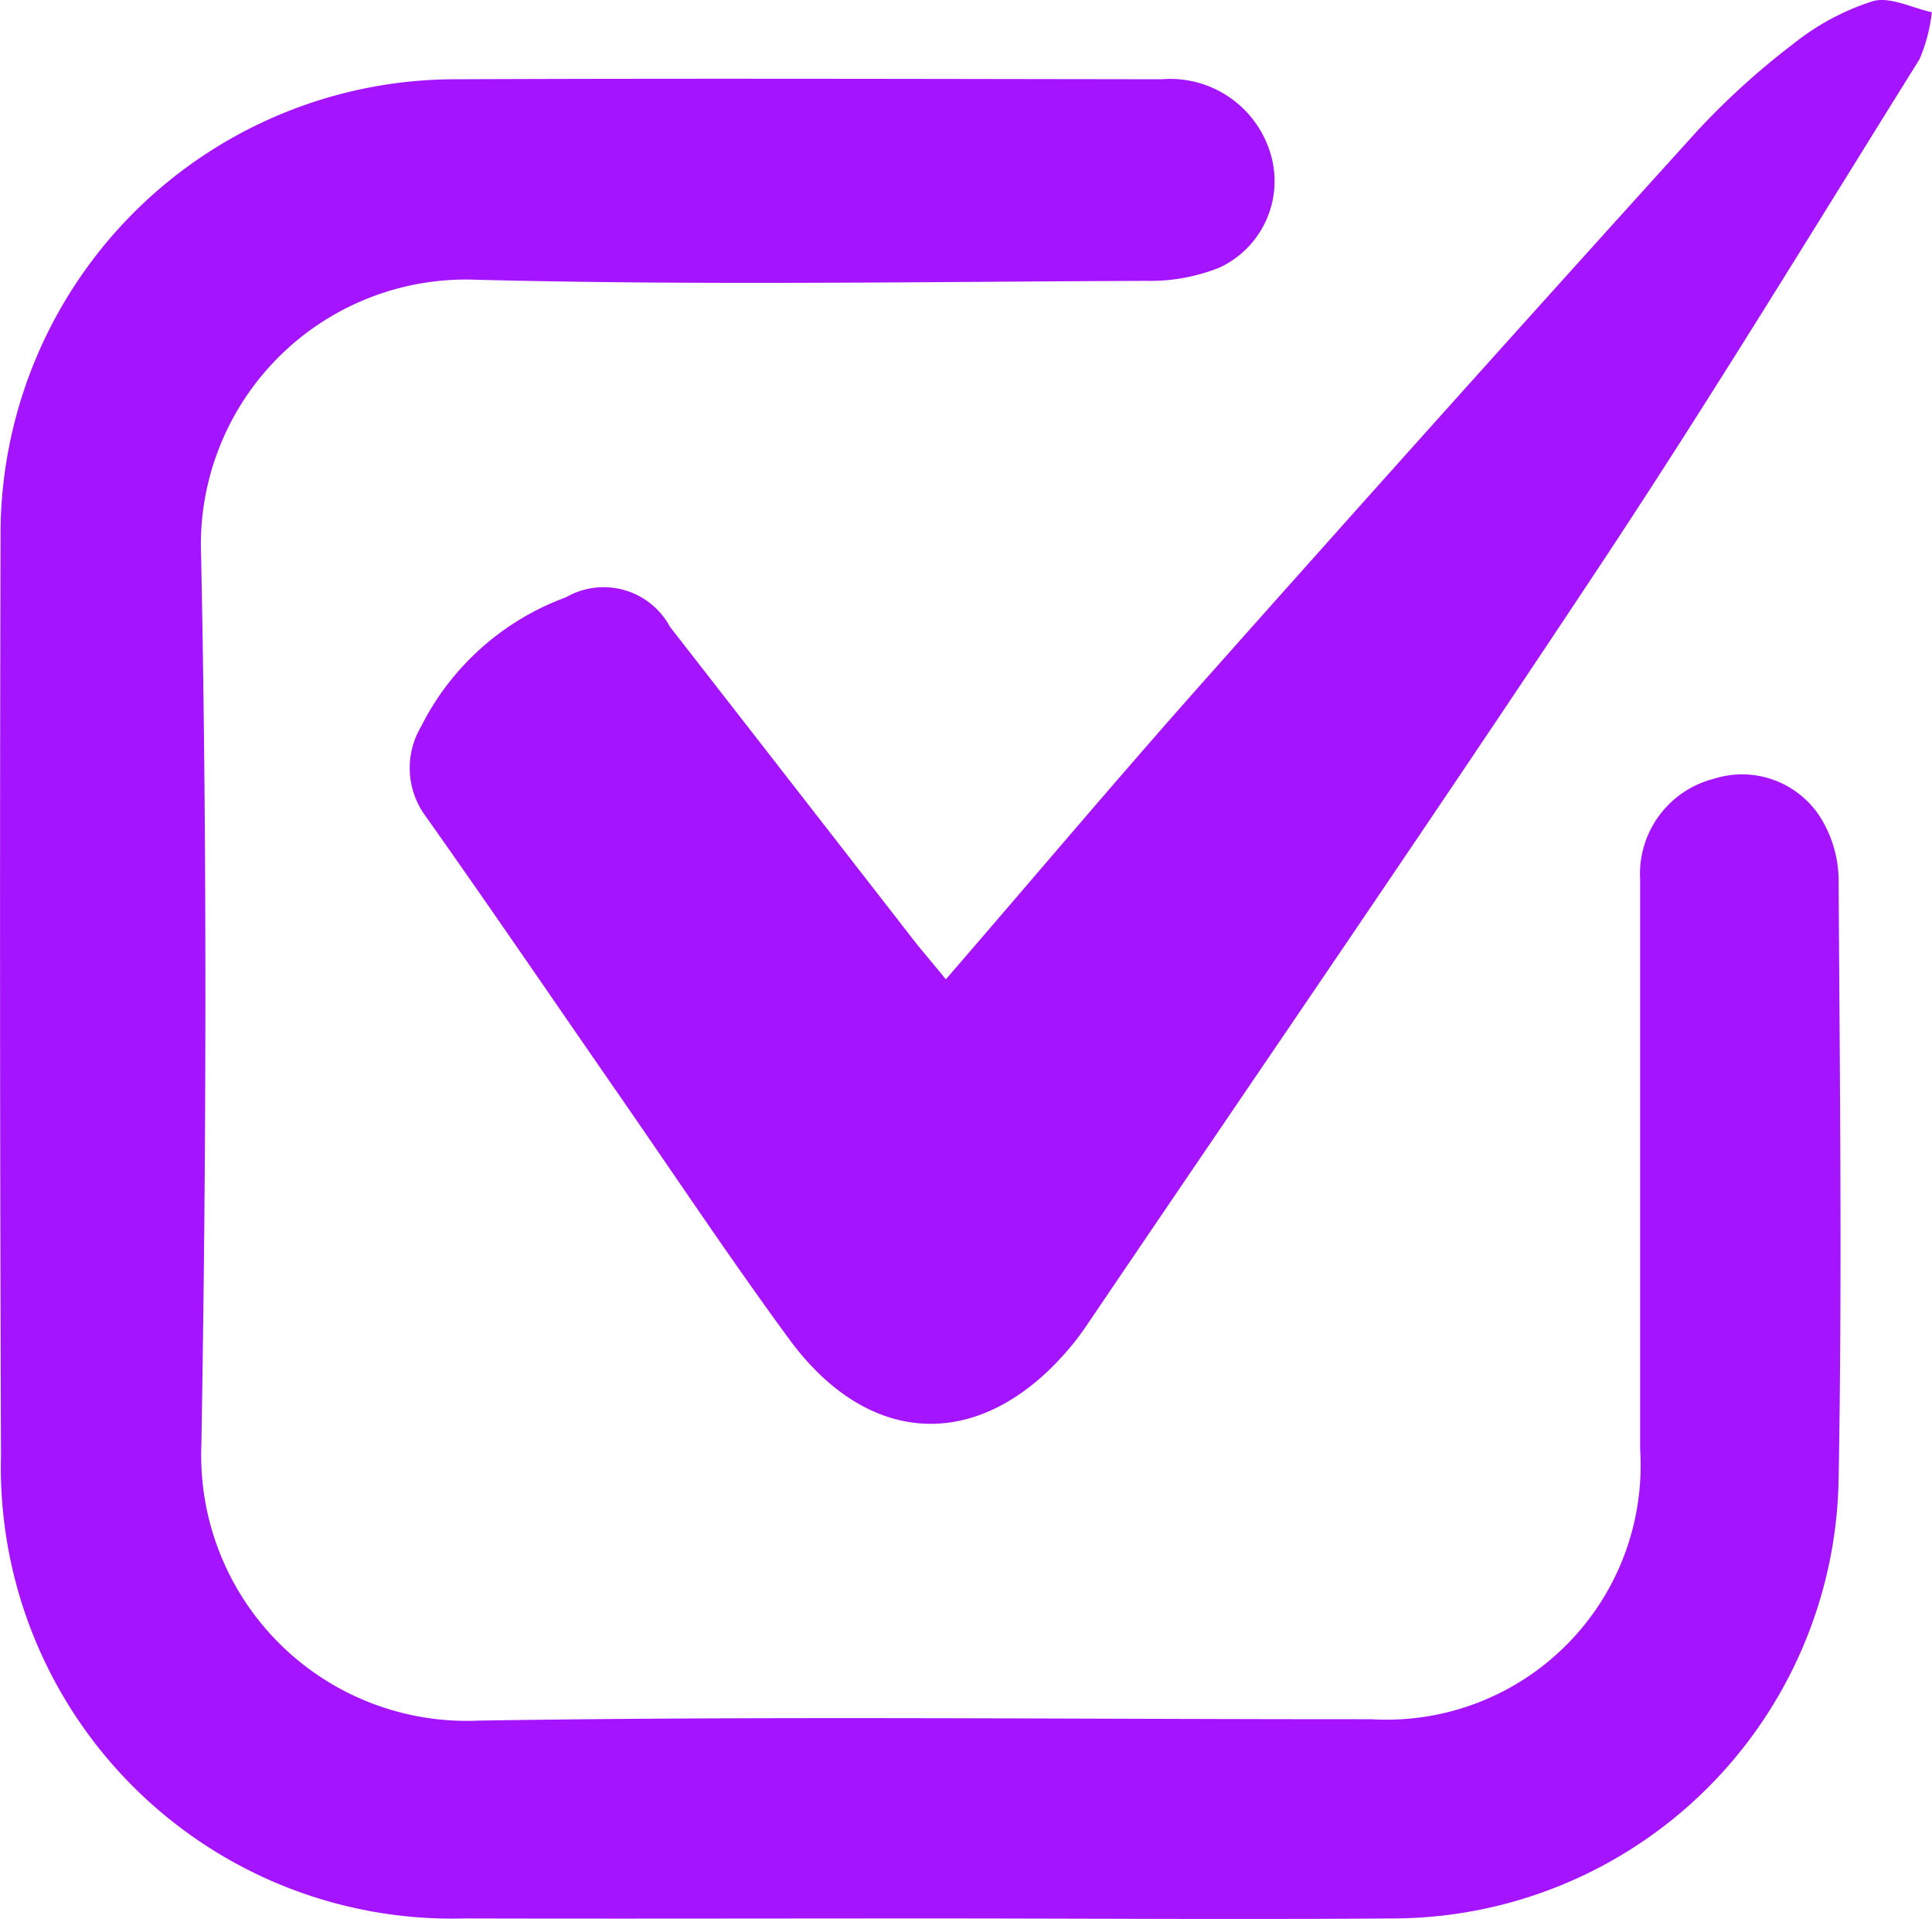
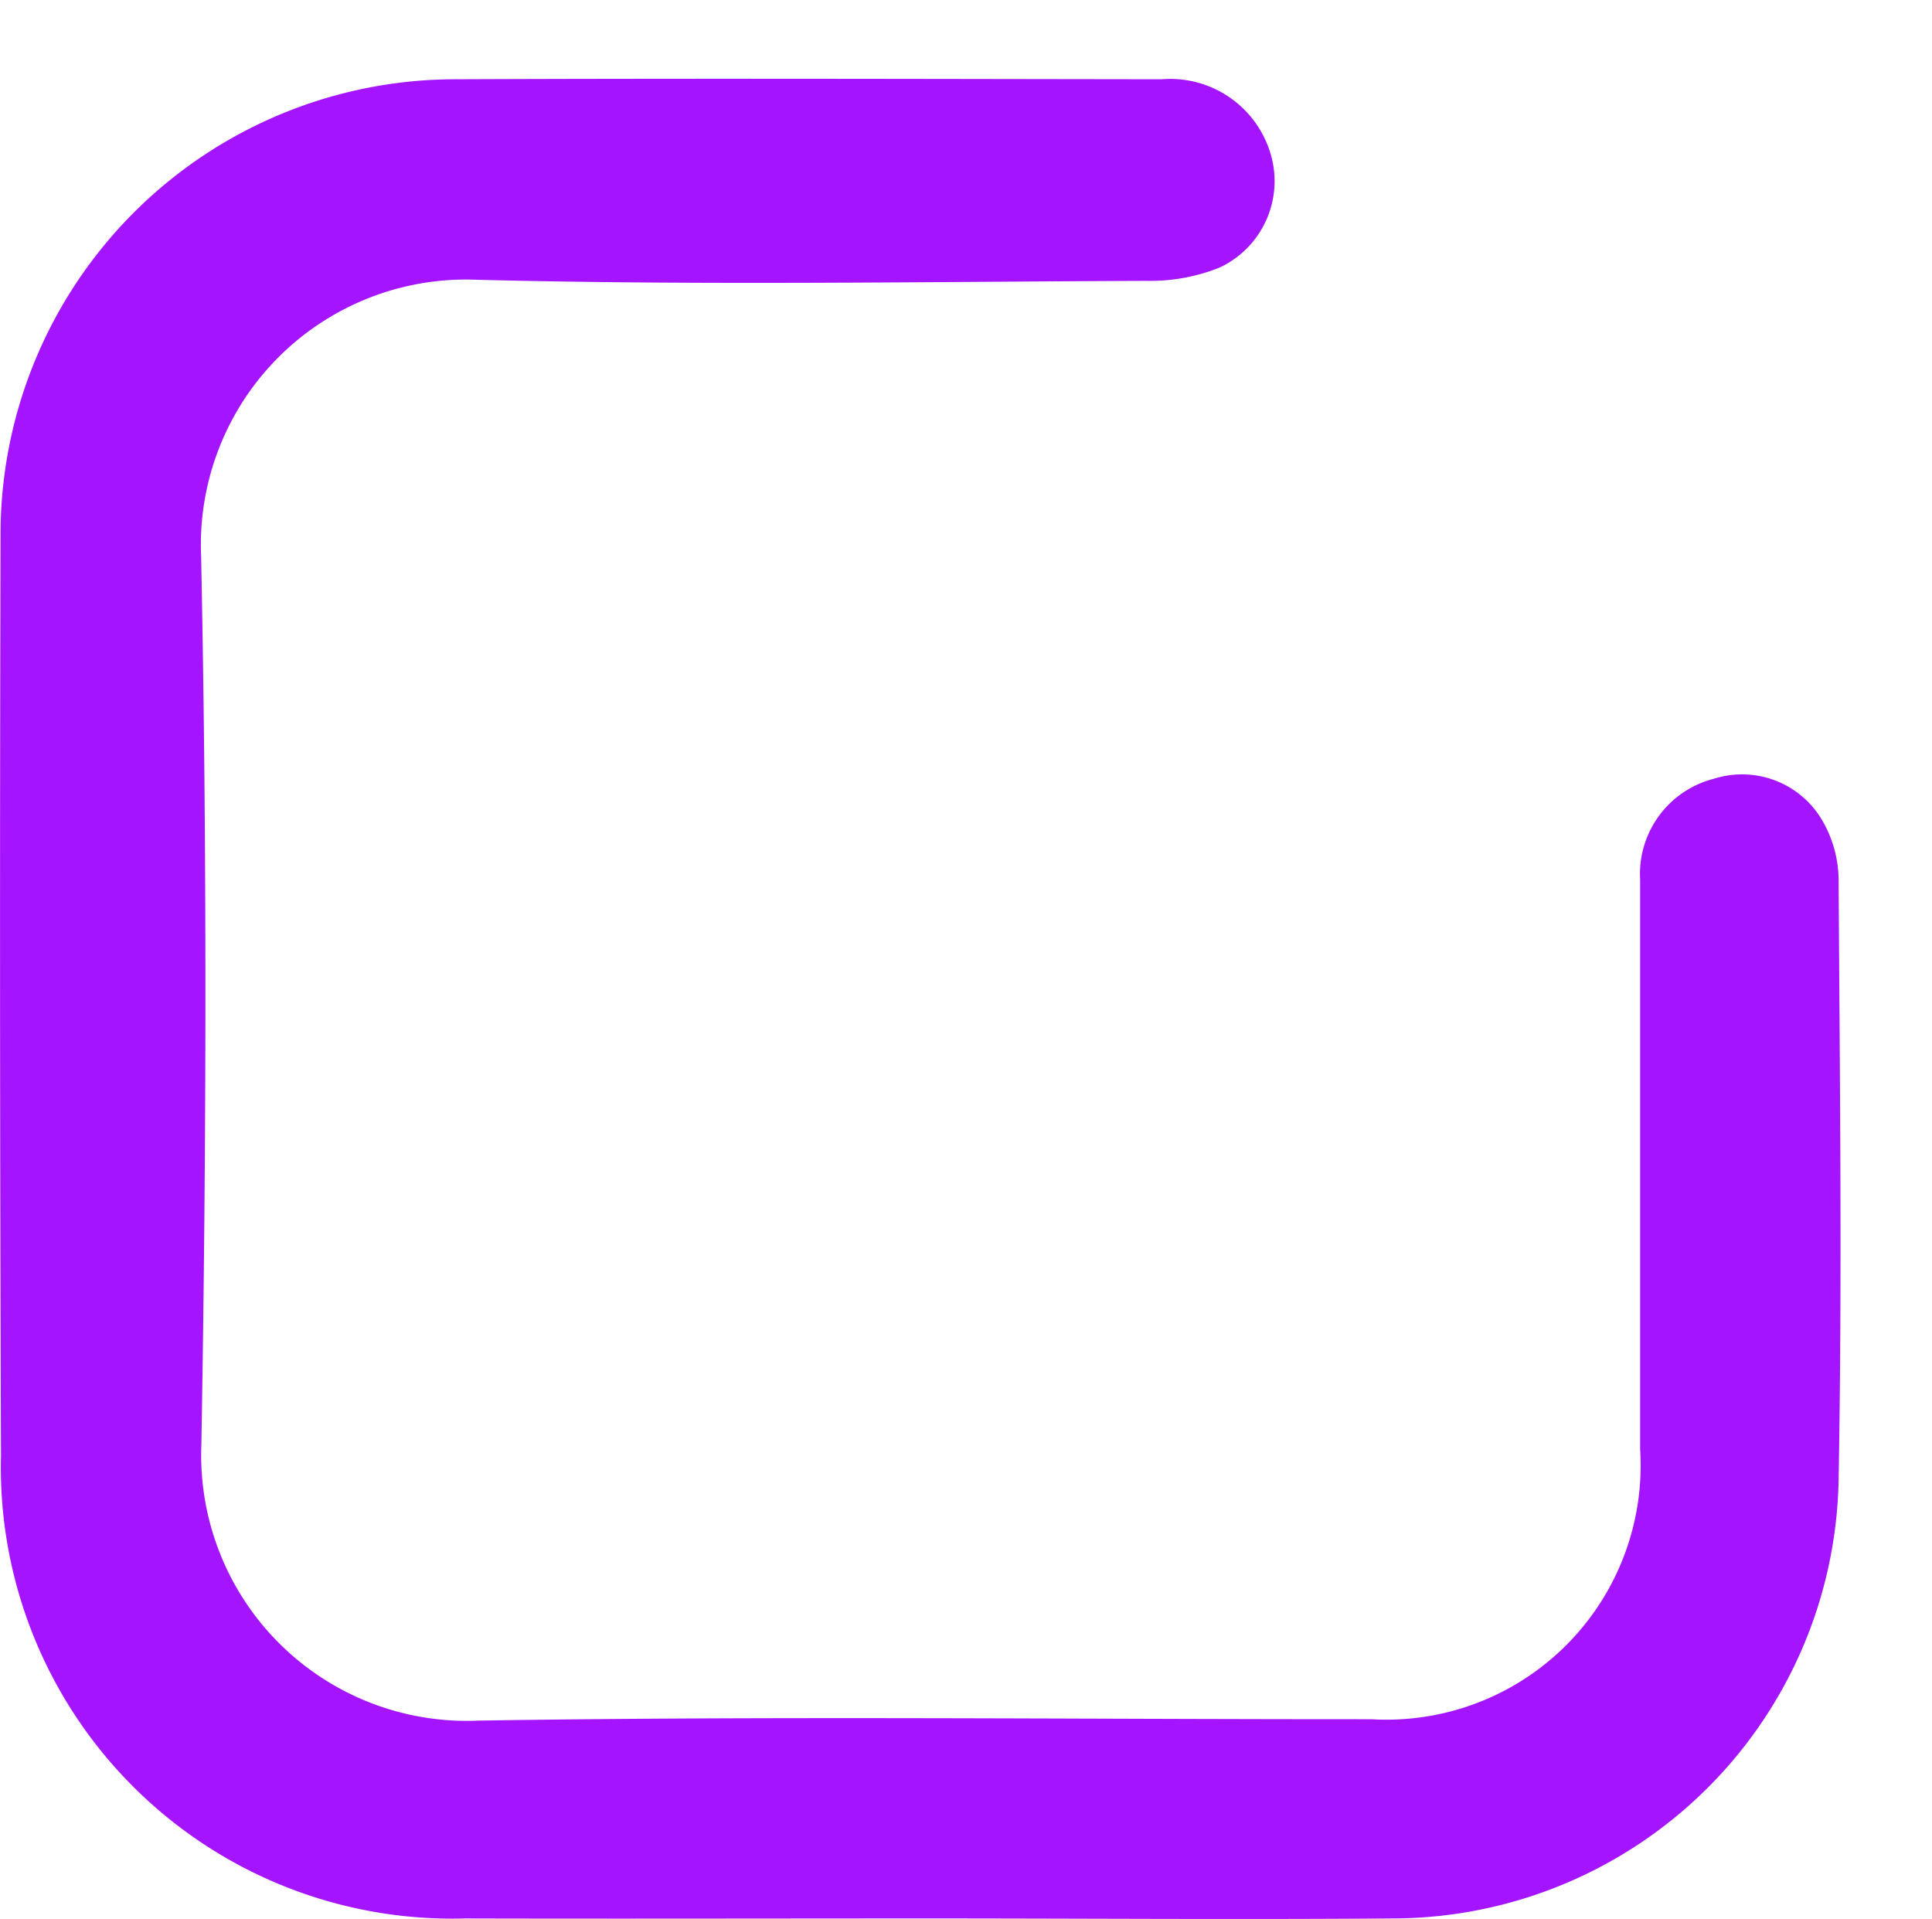
<svg xmlns="http://www.w3.org/2000/svg" width="39.22" height="38.951" viewBox="0 0 39.22 38.951">
  <g id="グループ_516" data-name="グループ 516" transform="translate(687.608 3701.091)">
    <path id="パス_380" data-name="パス 380" d="M-668.953-3661.376c-3.073,0-6.146.008-9.219,0a9.16,9.16,0,0,1-9.416-9.39q-.033-9.34-.009-18.68a9.238,9.238,0,0,1,9.255-9.263c4.771-.02,9.542-.006,14.314,0a2.125,2.125,0,0,1,2.214,1.516,1.937,1.937,0,0,1-1.04,2.308,3.8,3.8,0,0,1-1.486.268c-4.528.018-9.059.094-13.585-.022a5.382,5.382,0,0,0-5.6,5.615c.122,6.009.108,12.023.005,18.032a5.392,5.392,0,0,0,5.631,5.6c6.036-.095,12.076-.026,18.114-.028a5.161,5.161,0,0,0,5.462-5.48c0-3.855,0-7.709,0-11.564a1.994,1.994,0,0,1,1.5-2.047,1.884,1.884,0,0,1,2.18.818,2.436,2.436,0,0,1,.349,1.207c.024,4.07.074,8.141,0,12.21a9.066,9.066,0,0,1-9.052,8.9C-662.536-3661.351-665.745-3661.377-668.953-3661.376Z" transform="translate(0 -0.773)" fill="#a514ff" />
-     <path id="パス_381" data-name="パス 381" d="M-664.38-3681.212c1.8-2.081,3.5-4.1,5.248-6.066q4.964-5.588,9.98-11.127a15.28,15.28,0,0,1,1.971-1.792,5.027,5.027,0,0,1,1.617-.87c.35-.1.8.138,1.2.224a3.374,3.374,0,0,1-.251.956c-2.122,3.4-4.207,6.833-6.421,10.178-3.434,5.187-6.958,10.313-10.446,15.464-.105.156-.215.31-.334.455-1.782,2.165-4.086,2.141-5.742-.115-1.227-1.671-2.373-3.4-3.554-5.1-1.272-1.838-2.532-3.685-3.823-5.51a1.646,1.646,0,0,1-.1-1.824,5.353,5.353,0,0,1,2.944-2.628,1.529,1.529,0,0,1,2.111.6q2.507,3.219,5.011,6.442C-664.8-3681.717-664.626-3681.514-664.38-3681.212Z" transform="translate(-4.027 0)" fill="#a514ff" />
  </g>
</svg>